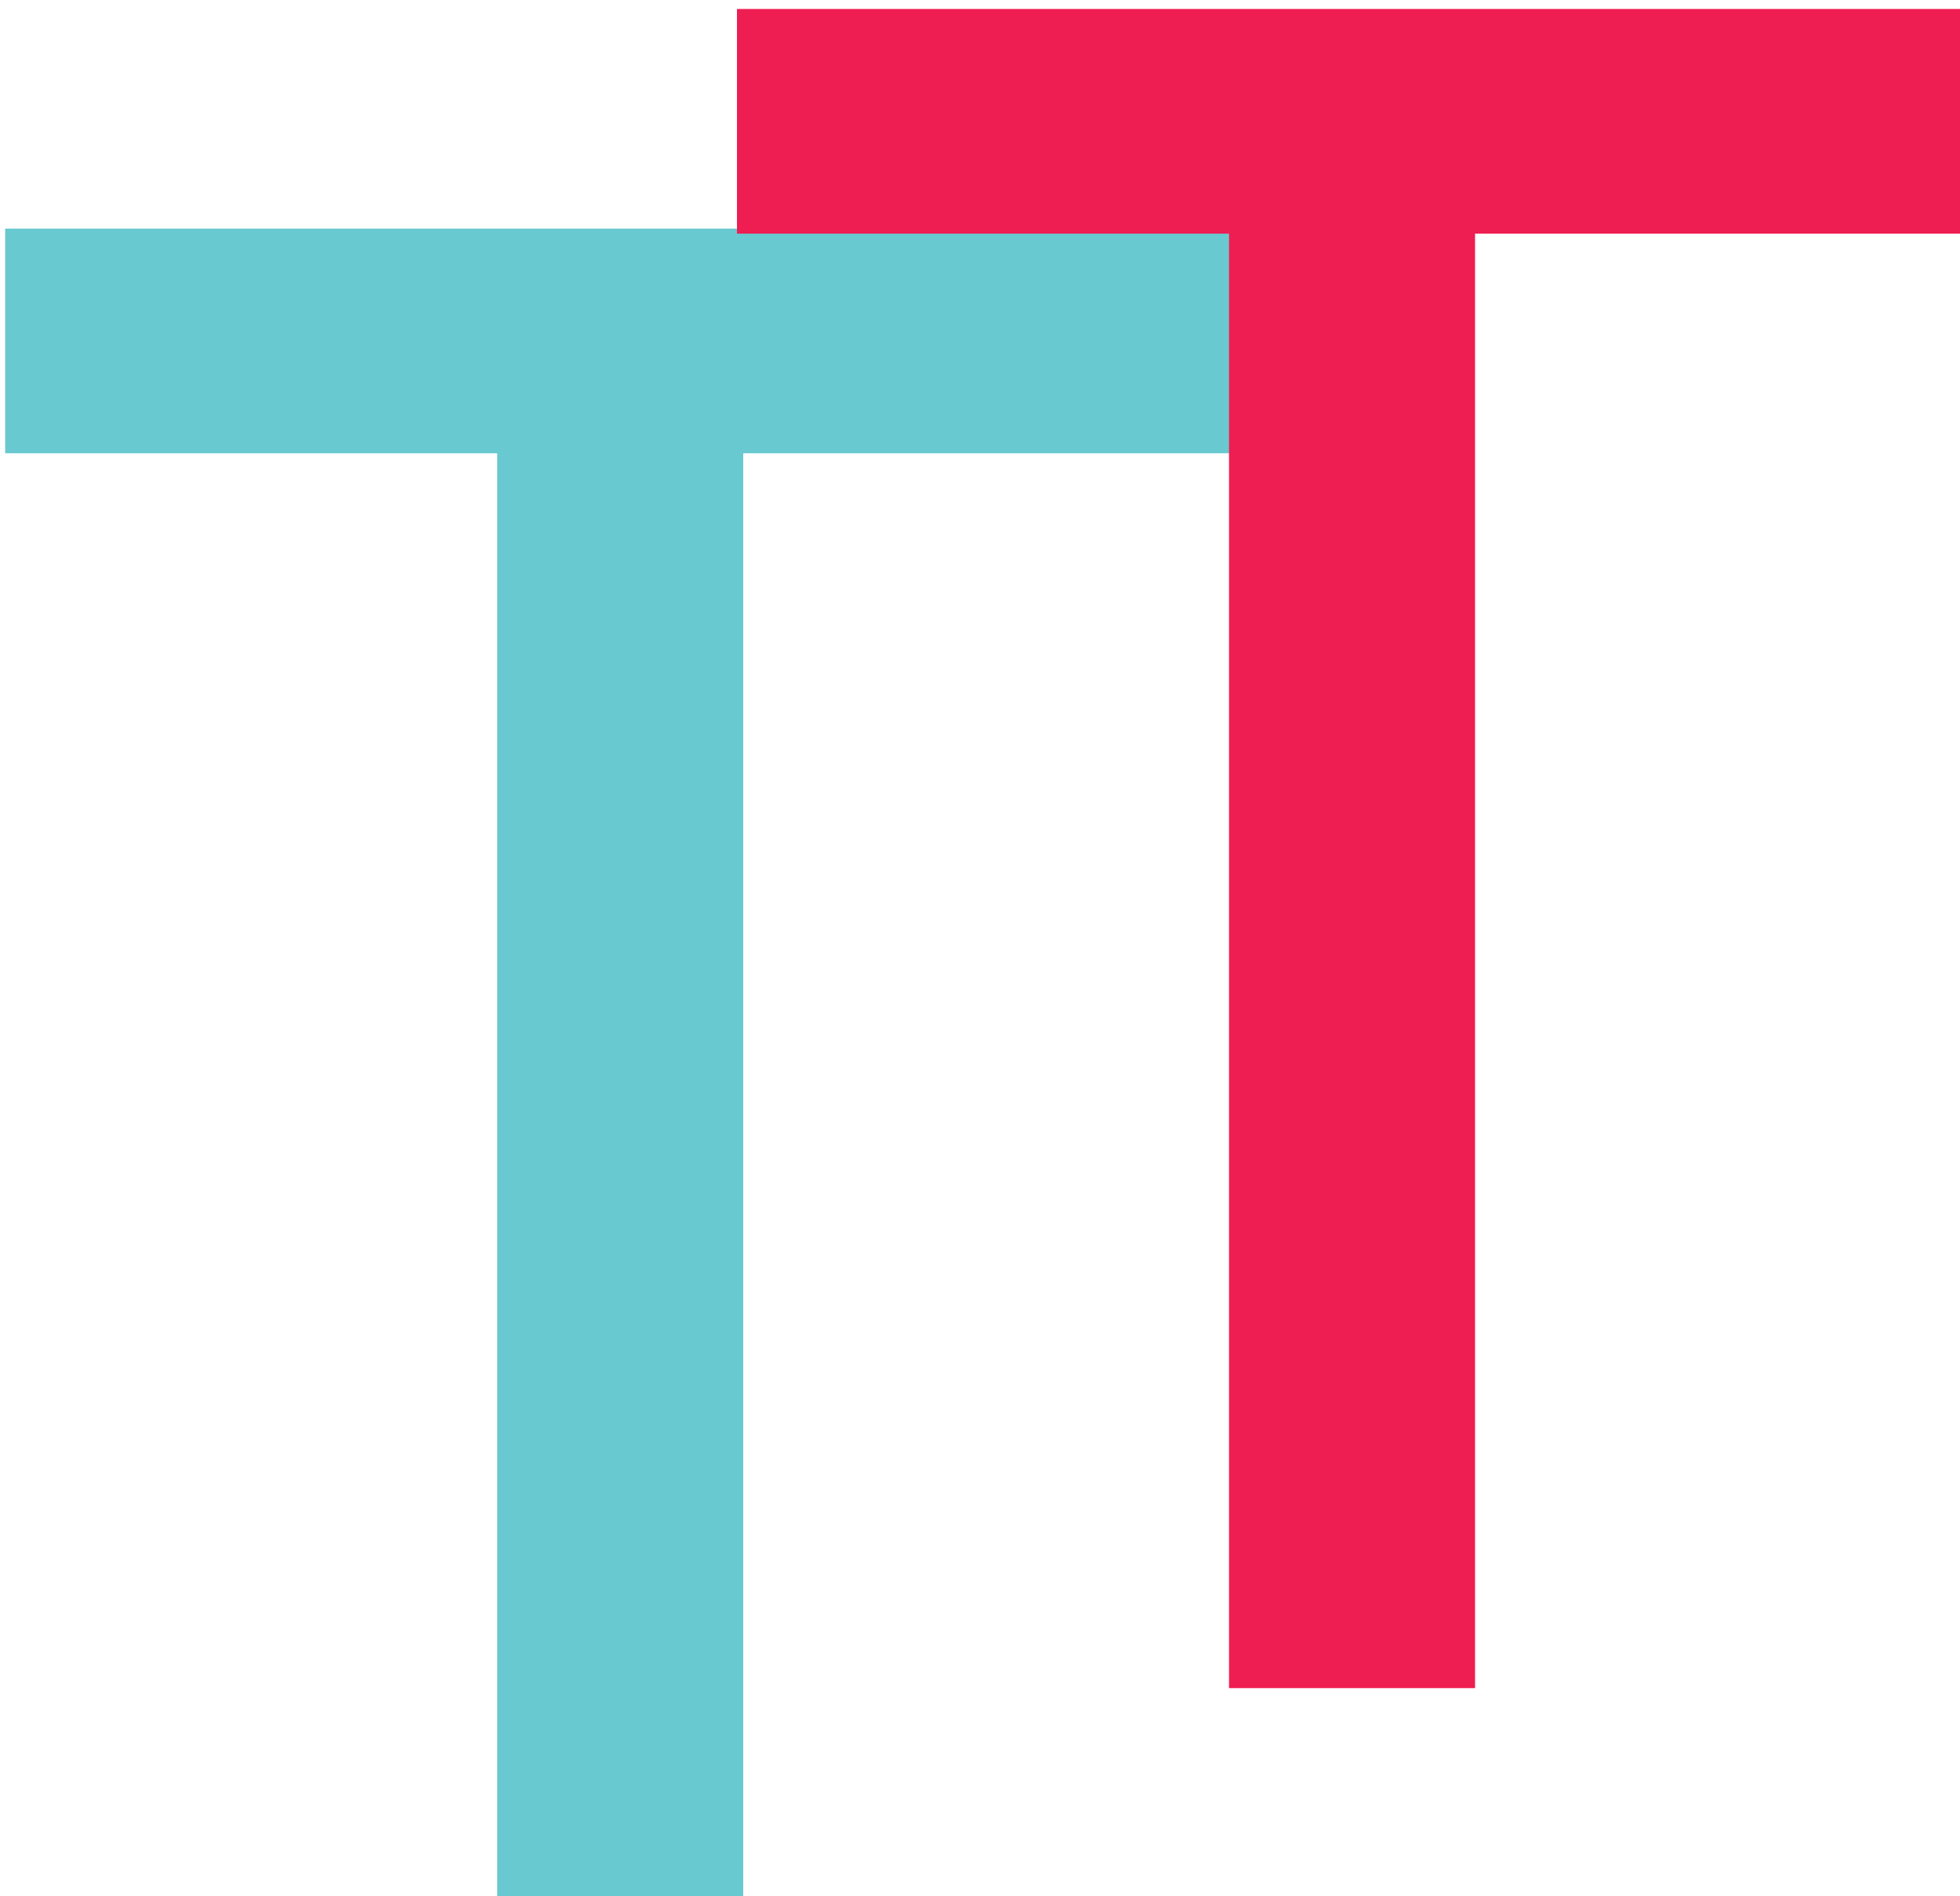
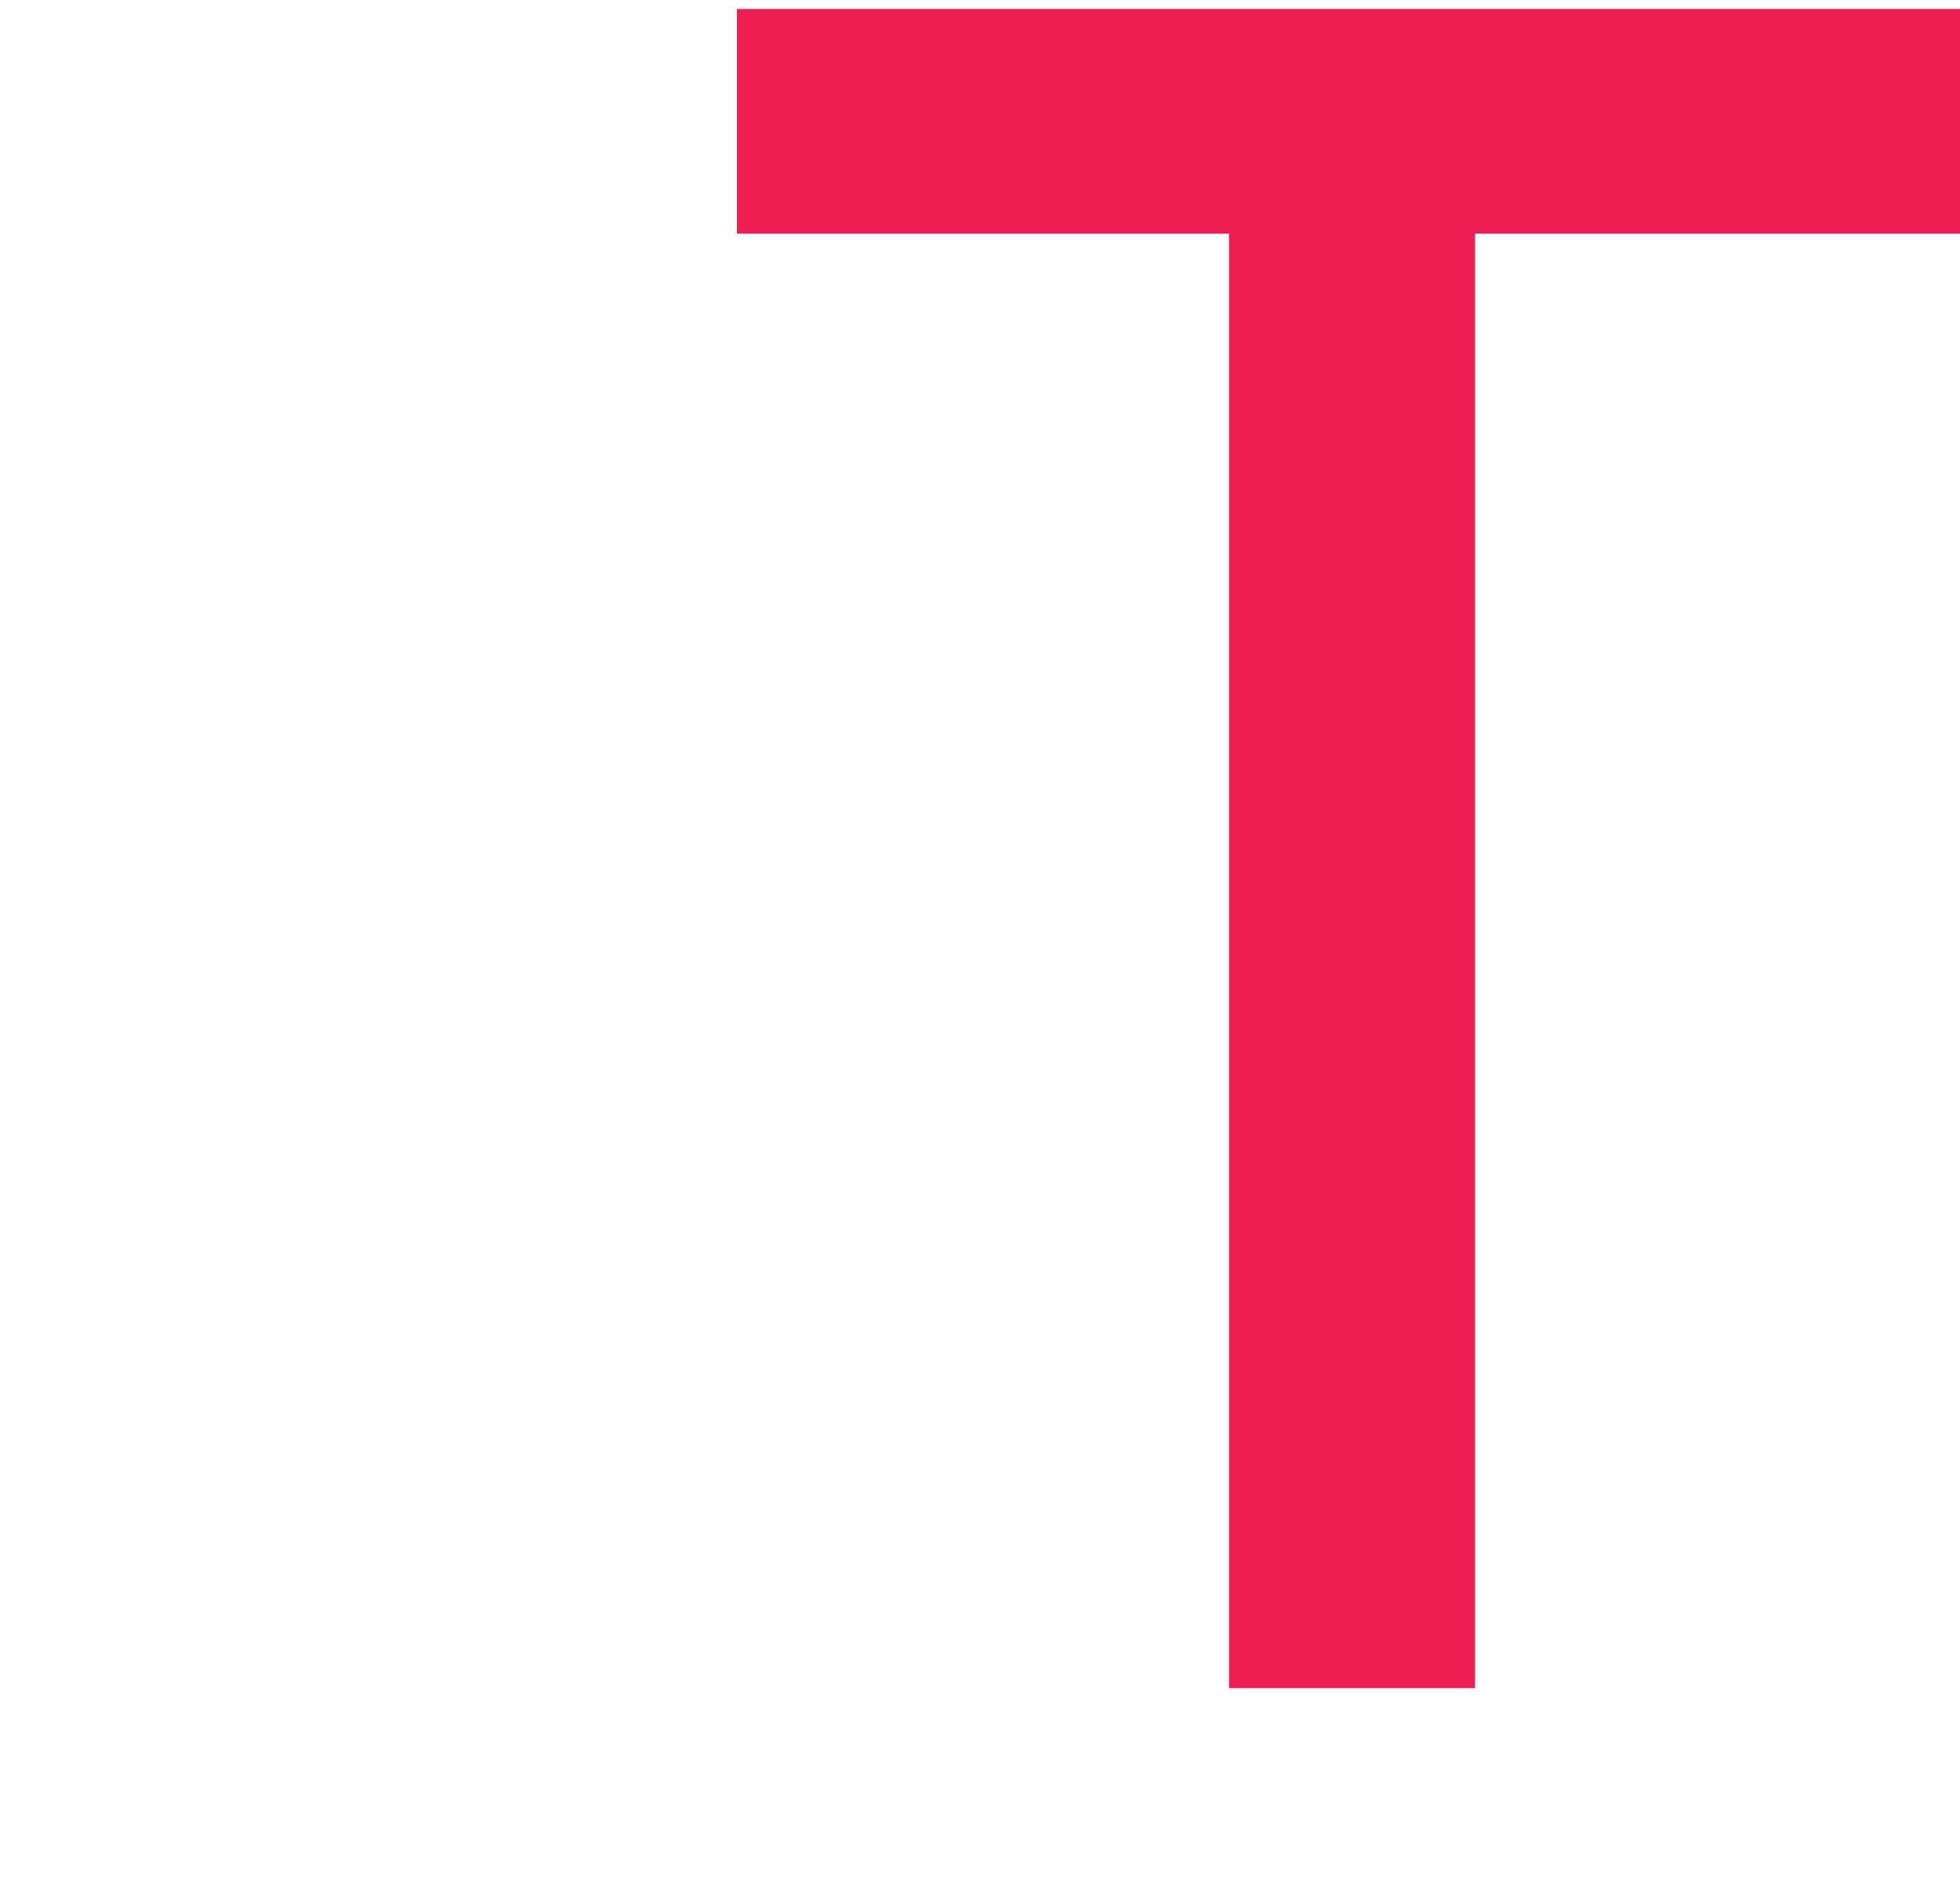
<svg xmlns="http://www.w3.org/2000/svg" width="41.168mm" height="39.836mm" viewBox="0 0 41.168 39.836" version="1.1" id="svg1">
  <defs id="defs1">
    <linearGradient id="swatch6">
      <stop style="stop-color:#000000;stop-opacity:1;" offset="0" id="stop6" />
    </linearGradient>
  </defs>
  <g id="layer1" transform="translate(-68.992,-115.52)">
    <g id="g1" style="stroke:none;stroke-width:1;stroke-dasharray:none;stroke-opacity:1;paint-order:markers fill stroke">
-       <path style="font-size:192px;font-family:'CaskaydiaCove Nerd Font';-inkscape-font-specification:'CaskaydiaCove Nerd Font';white-space:pre;fill:#69c9d0;stroke:none;stroke-width:3.78;stroke-dasharray:none;stroke-opacity:1;paint-order:markers fill stroke" d="m 299.756,587.172 v -115.312 h -39 v -17.812 h 97.5 v 17.812 h -39 v 115.312 z" id="text1" transform="scale(0.265)" aria-label="T" />
      <path style="font-size:192px;font-family:'CaskaydiaCove Nerd Font';-inkscape-font-specification:'CaskaydiaCove Nerd Font';white-space:pre;fill:#ee1d52;stroke:none;stroke-width:3.78;stroke-dasharray:none;stroke-opacity:1;paint-order:markers fill stroke" d="m 299.756,587.172 v -115.312 h -39 v -17.812 h 97.5 v 17.812 h -39 v 115.312 z" id="text1-7" aria-label="T" transform="matrix(0.265,0,0,0.265,15.371,-4.614)" />
    </g>
  </g>
</svg>